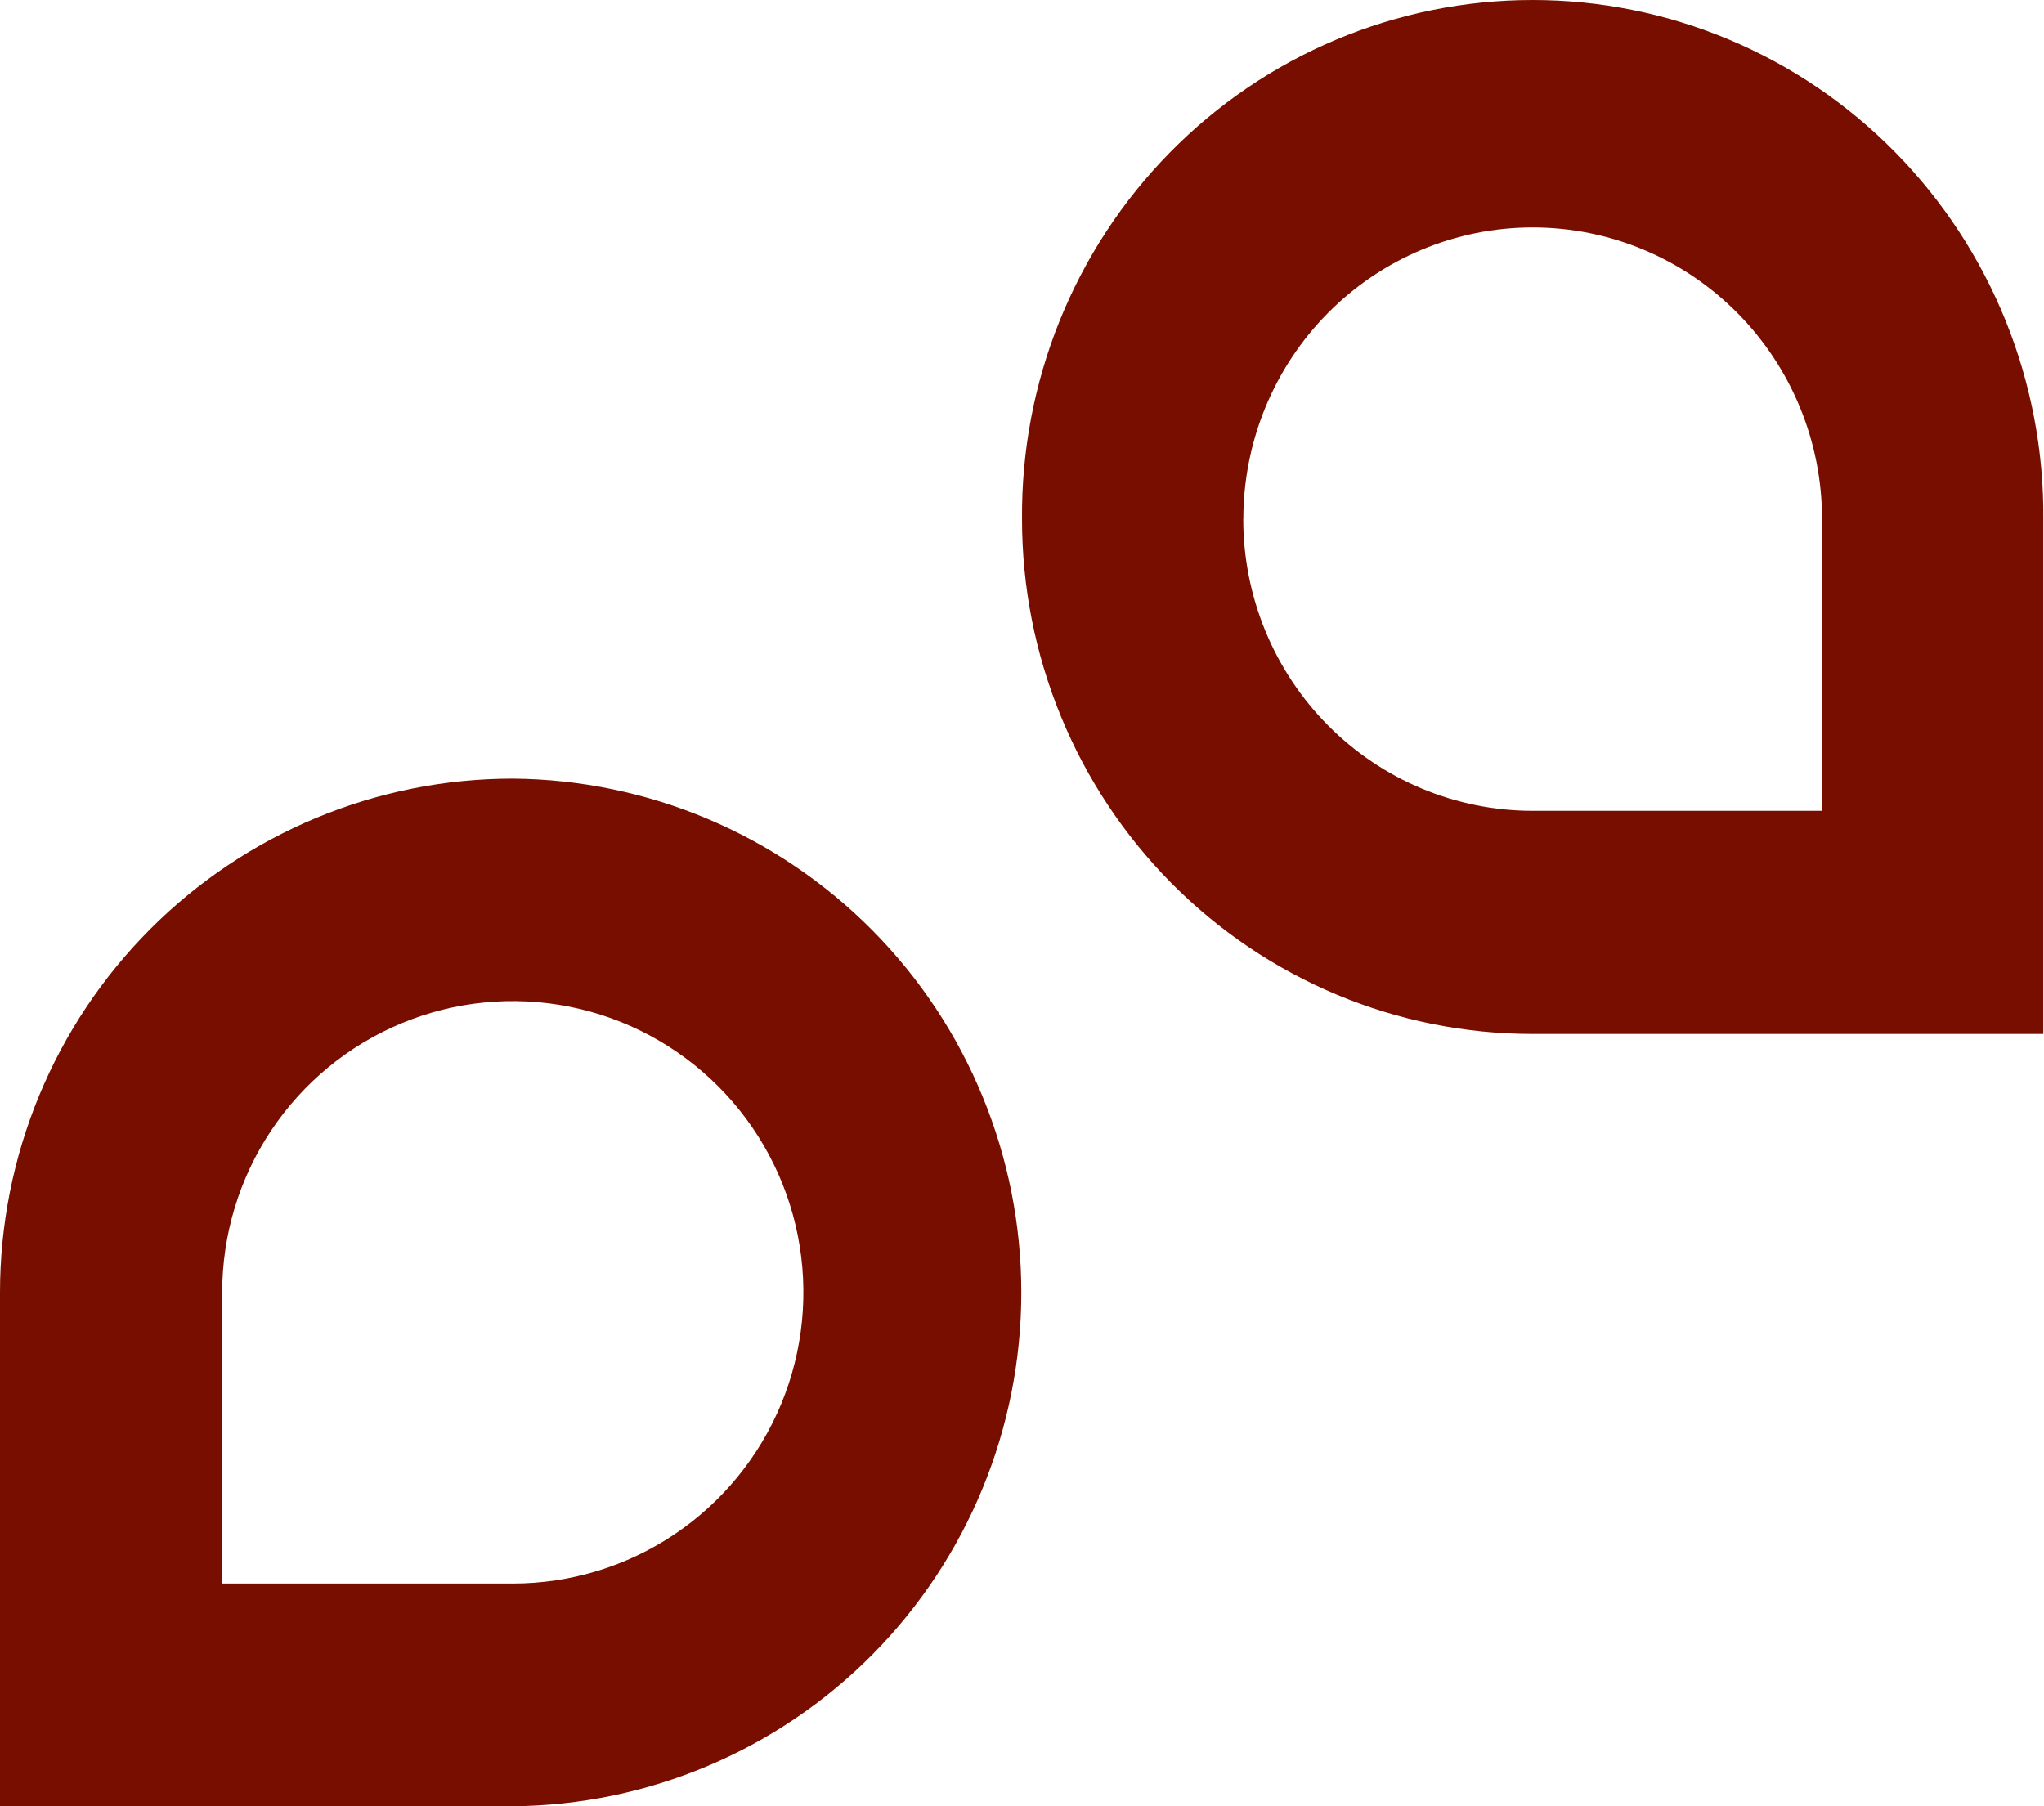
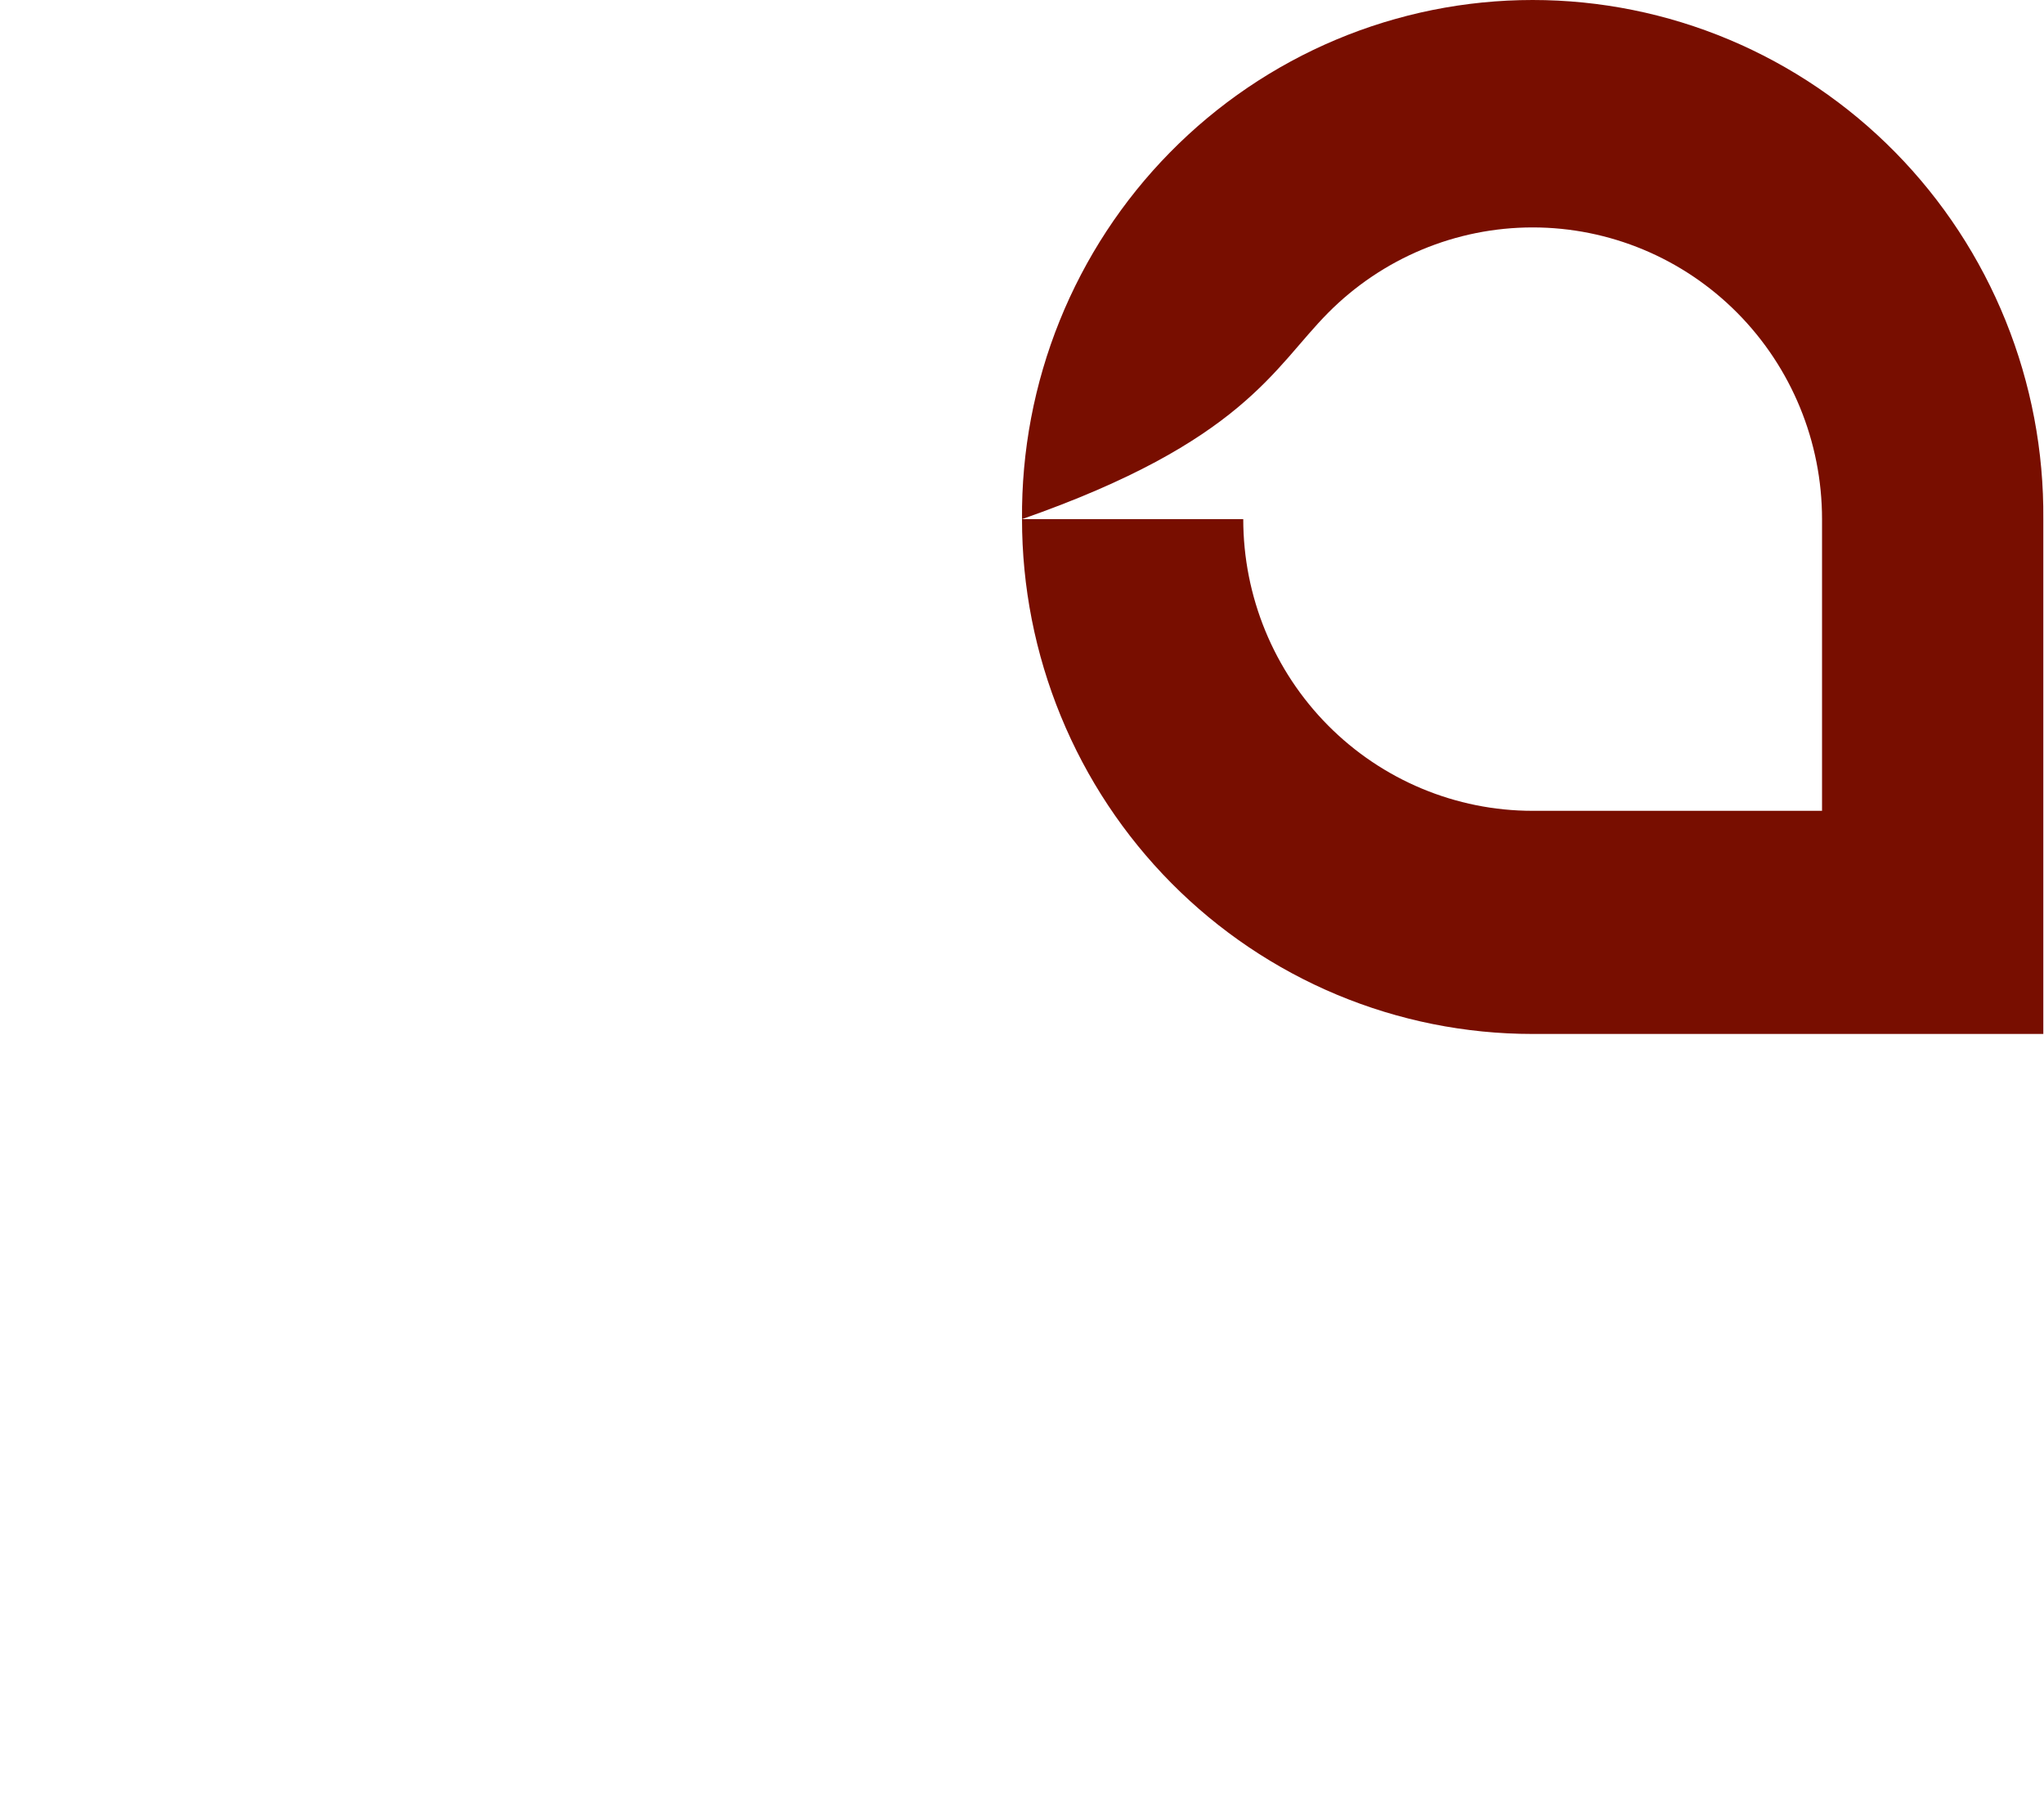
<svg xmlns="http://www.w3.org/2000/svg" width="86" height="76" viewBox="0 0 86 76" fill="none">
-   <path d="M21.58 32.762C18.746 32.761 15.941 33.32 13.323 34.406C10.705 35.492 8.326 37.084 6.322 39.092C4.319 41.099 2.729 43.483 1.644 46.106C0.559 48.729 0.001 51.541 0 54.38V76H21.58C27.27 75.953 32.71 73.654 36.717 69.605C40.723 65.555 42.971 60.084 42.971 54.381C42.971 48.678 40.723 43.207 36.717 39.157C32.71 35.108 27.27 32.809 21.58 32.762ZM21.58 66.629H9.348V54.38C9.348 51.957 10.064 49.587 11.406 47.572C12.749 45.556 14.658 43.985 16.892 43.056C19.126 42.128 21.584 41.884 23.956 42.356C26.328 42.828 28.507 43.995 30.218 45.708C31.928 47.421 33.093 49.604 33.566 51.981C34.039 54.357 33.798 56.821 32.873 59.061C31.948 61.3 30.382 63.215 28.372 64.562C26.362 65.909 23.998 66.629 21.58 66.629Z" fill="#780E00" />
-   <path d="M43.001 21.843C42.999 24.687 43.554 27.503 44.633 30.132C45.711 32.76 47.293 35.148 49.287 37.16C51.282 39.172 53.65 40.767 56.256 41.856C58.863 42.945 61.656 43.505 64.478 43.505H85.971V21.843C85.995 18.983 85.456 16.146 84.387 13.498C83.318 10.849 81.739 8.439 79.742 6.409C77.744 4.378 75.368 2.766 72.749 1.666C70.131 0.566 67.322 0 64.486 0C61.649 0 58.84 0.566 56.222 1.666C53.604 2.766 51.227 4.378 49.23 6.409C47.232 8.439 45.653 10.849 44.584 13.498C43.515 16.146 42.977 18.983 43.001 21.843ZM52.312 21.843C52.312 18.587 53.595 15.465 55.878 13.164C58.161 10.862 61.258 9.569 64.487 9.569C67.715 9.569 70.812 10.862 73.095 13.164C75.378 15.465 76.661 18.587 76.661 21.843V34.116H64.482C61.254 34.116 58.157 32.822 55.874 30.521C53.592 28.219 52.309 25.097 52.309 21.843H52.312Z" fill="#780E00" />
+   <path d="M43.001 21.843C42.999 24.687 43.554 27.503 44.633 30.132C45.711 32.76 47.293 35.148 49.287 37.16C51.282 39.172 53.65 40.767 56.256 41.856C58.863 42.945 61.656 43.505 64.478 43.505H85.971V21.843C85.995 18.983 85.456 16.146 84.387 13.498C83.318 10.849 81.739 8.439 79.742 6.409C77.744 4.378 75.368 2.766 72.749 1.666C70.131 0.566 67.322 0 64.486 0C61.649 0 58.84 0.566 56.222 1.666C53.604 2.766 51.227 4.378 49.23 6.409C47.232 8.439 45.653 10.849 44.584 13.498C43.515 16.146 42.977 18.983 43.001 21.843ZC52.312 18.587 53.595 15.465 55.878 13.164C58.161 10.862 61.258 9.569 64.487 9.569C67.715 9.569 70.812 10.862 73.095 13.164C75.378 15.465 76.661 18.587 76.661 21.843V34.116H64.482C61.254 34.116 58.157 32.822 55.874 30.521C53.592 28.219 52.309 25.097 52.309 21.843H52.312Z" fill="#780E00" />
</svg>